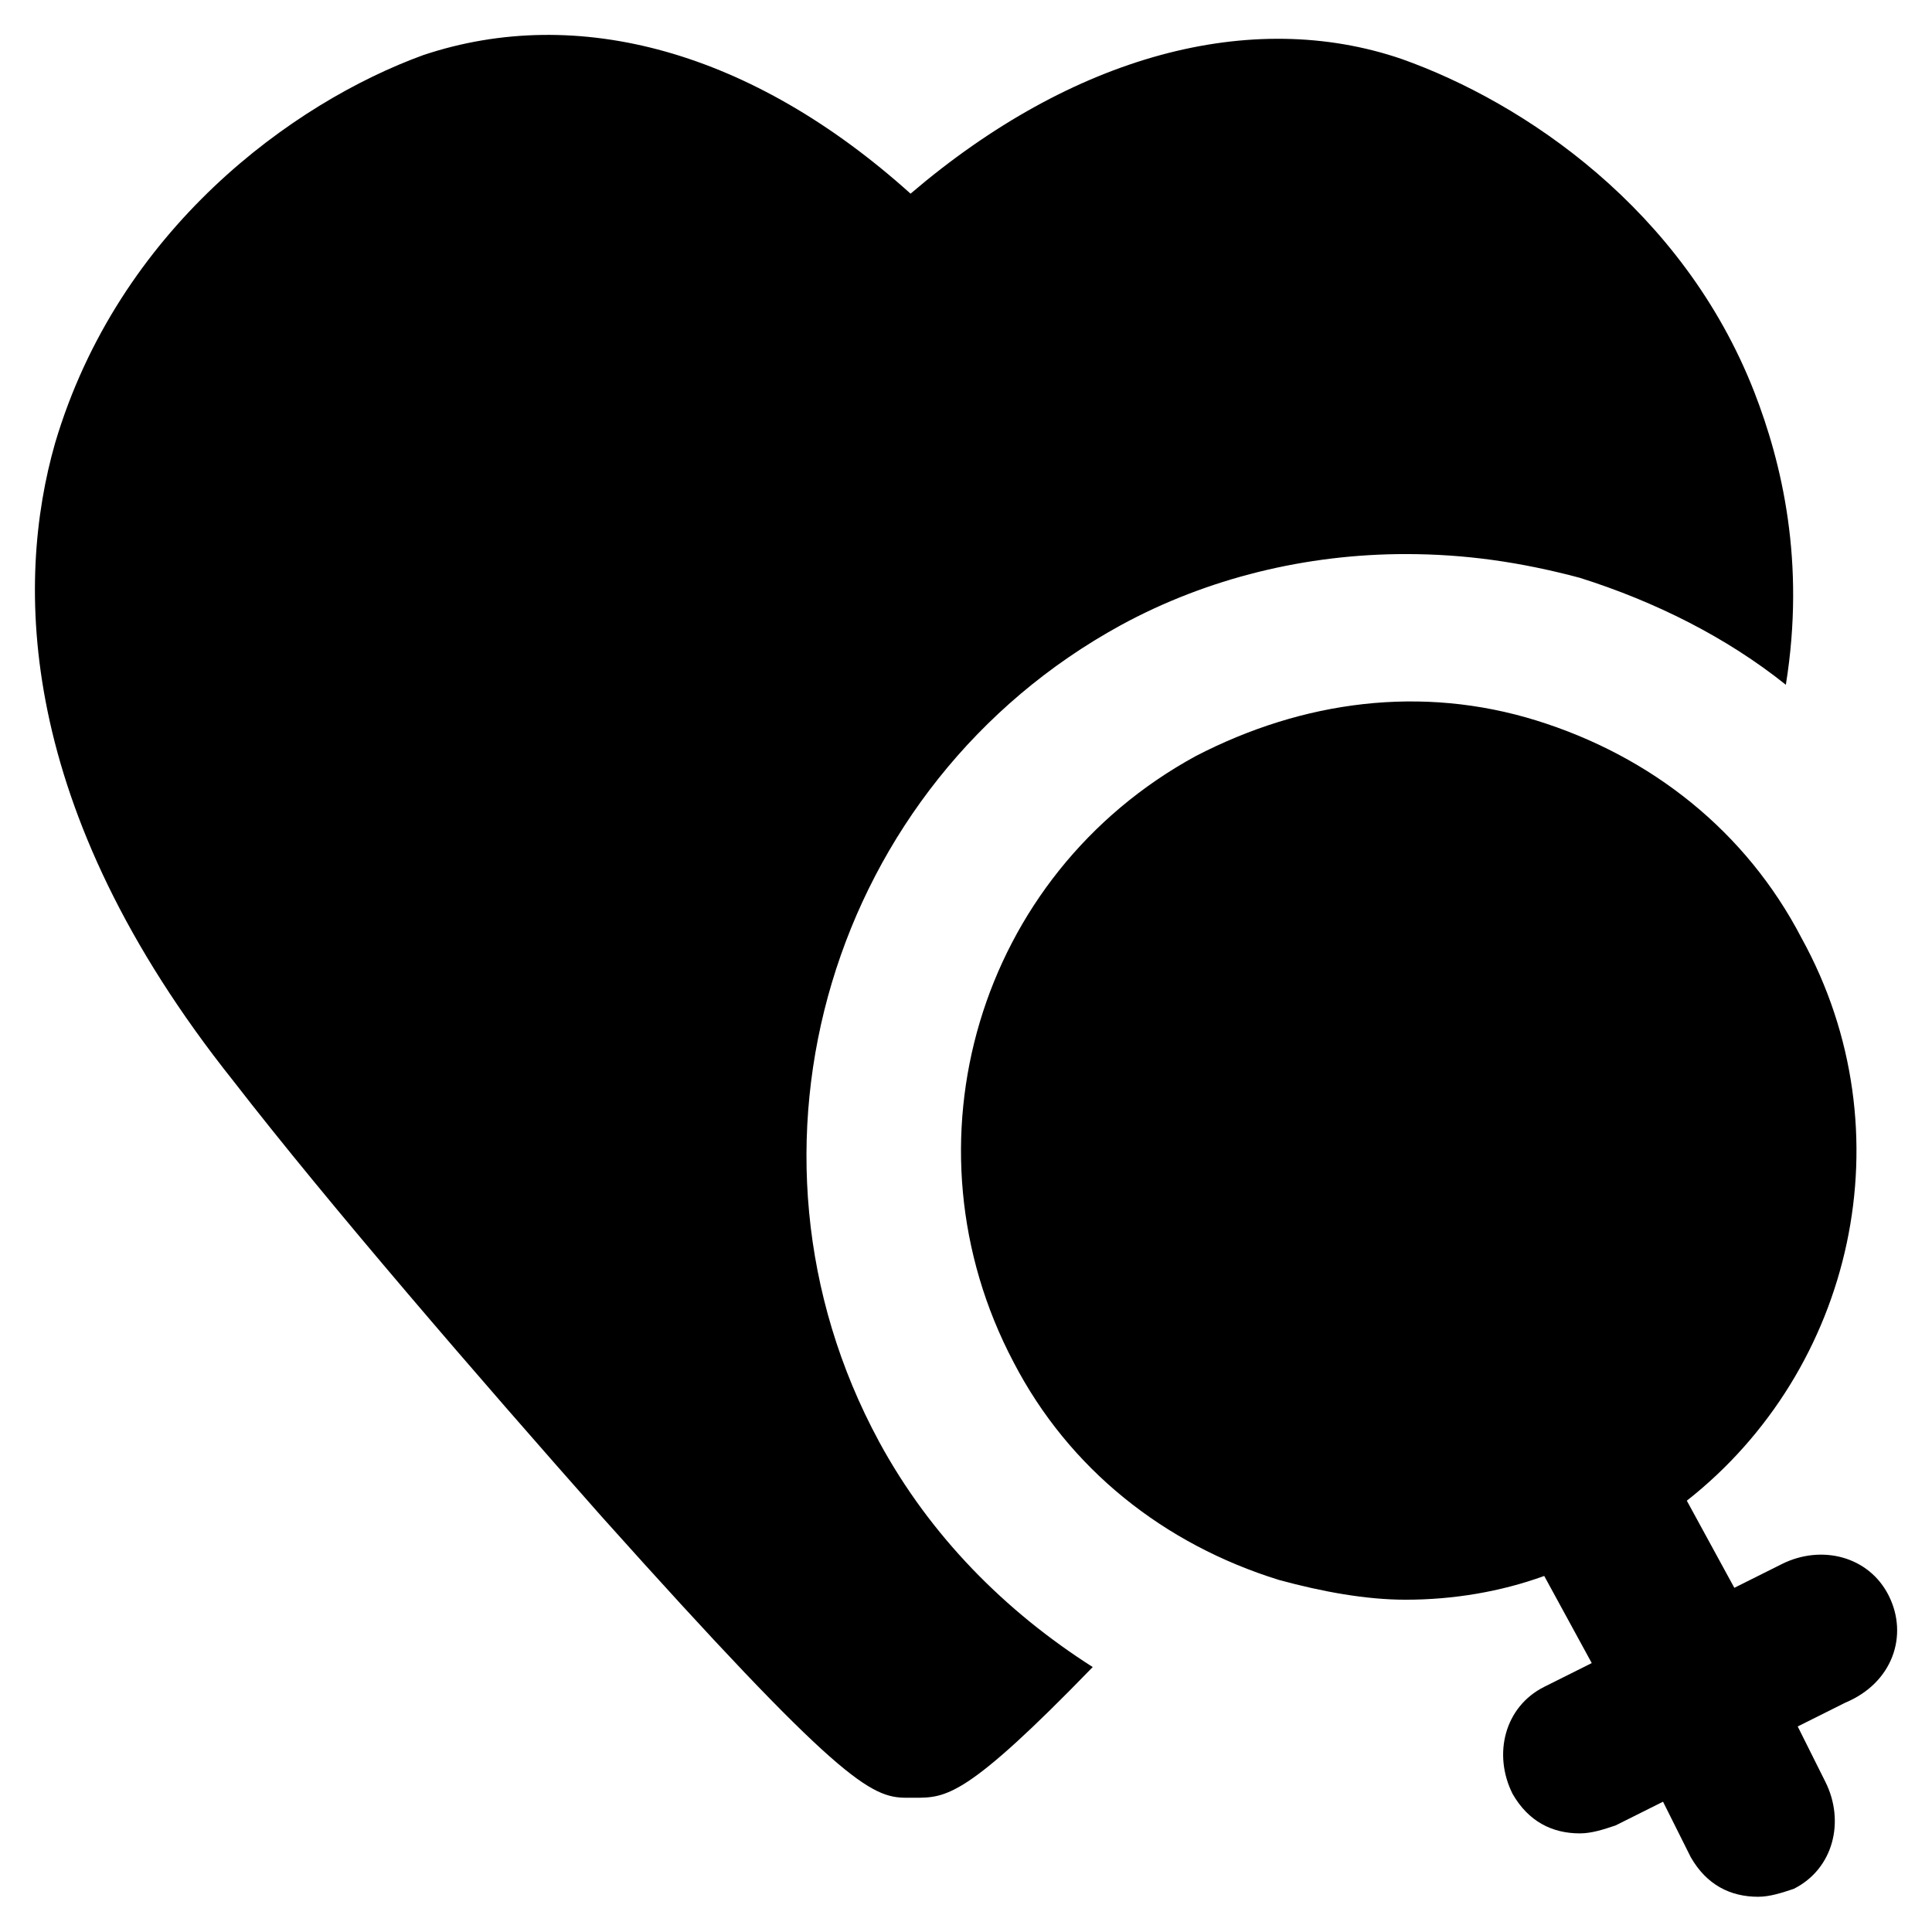
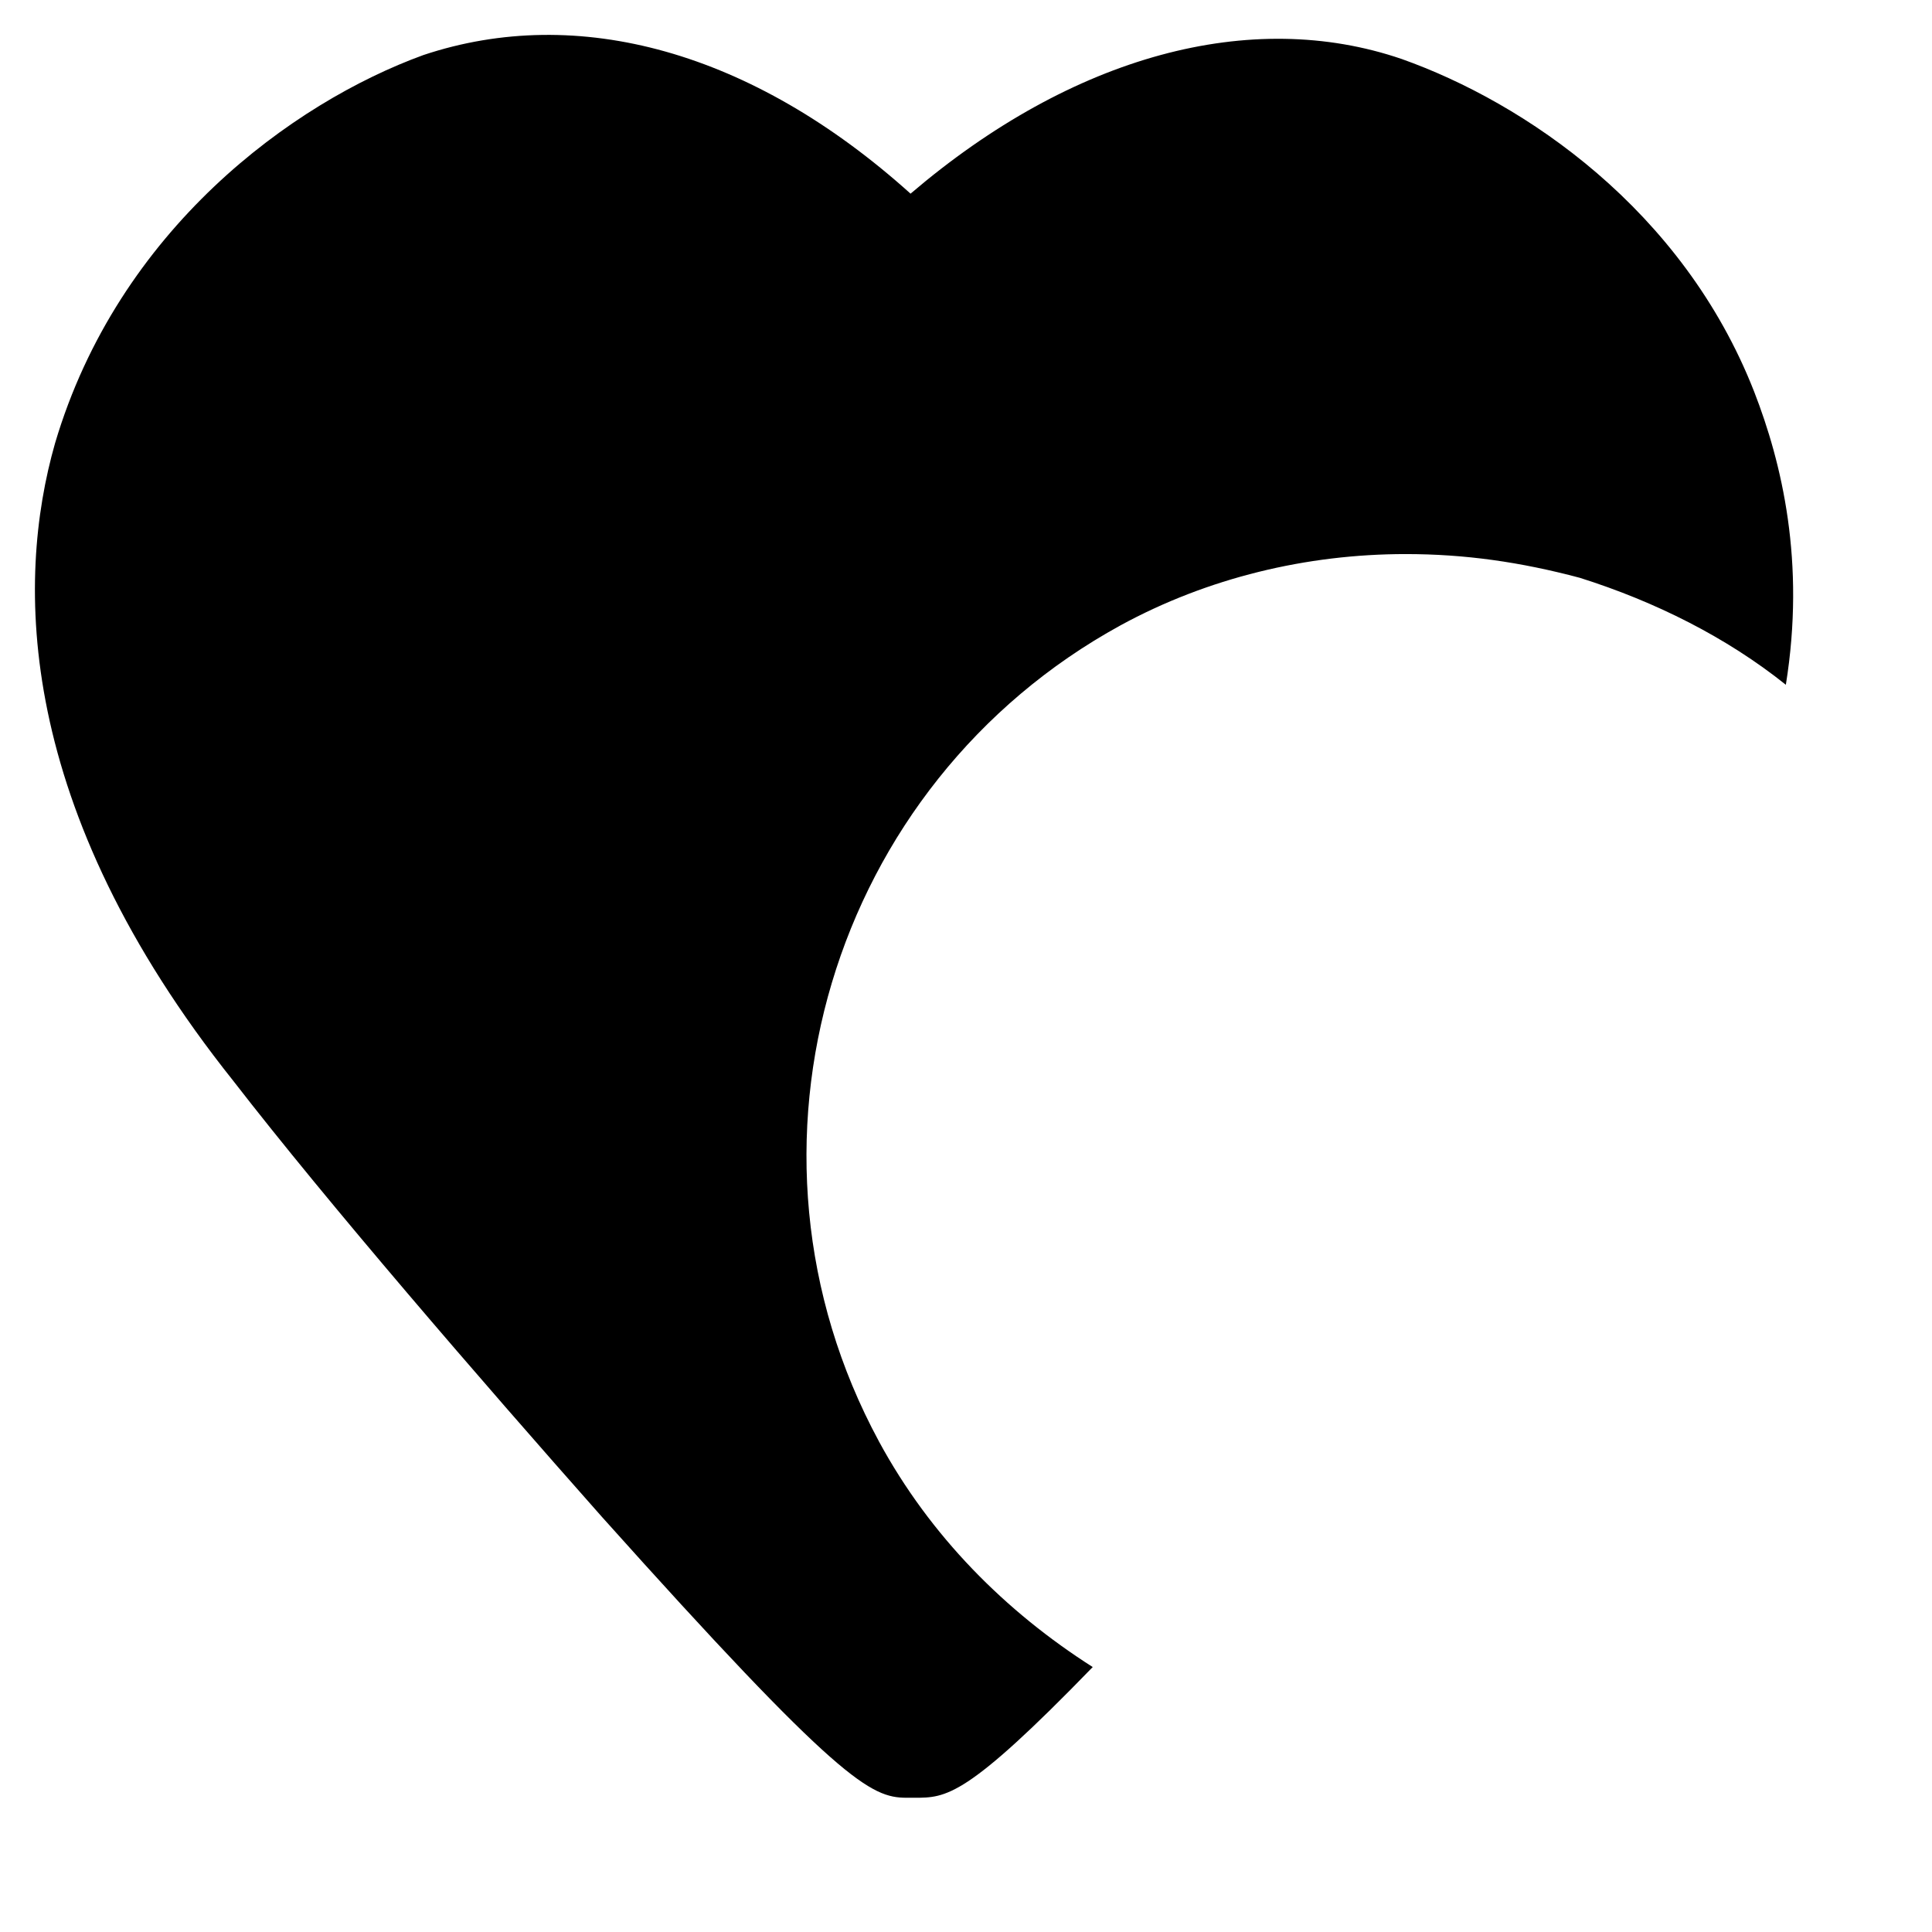
<svg xmlns="http://www.w3.org/2000/svg" fill="#000000" width="800px" height="800px" version="1.1" viewBox="144 144 512 512">
  <g>
    <path d="m376.91 525.95c-41.984-77.672-12.594-174.23 64.027-216.22 23.09-12.594 49.332-18.895 75.57-18.895 15.742 0 30.438 2.098 46.184 6.297 19.941 6.297 38.836 15.742 54.578 28.34 5.246-32.539-1.051-58.777-8.398-77.672-18.895-48.281-60.879-76.621-93.414-88.168-39.883-13.637-87.117-1.043-130.15 35.691-41.984-37.785-88.168-50.383-129.1-36.734-34.637 12.594-80.82 46.184-97.613 102.86-10.496 36.738-10.496 96.566 47.23 168.99 25.191 32.539 65.074 78.719 97.613 115.46 62.977 70.324 71.371 74.523 80.82 74.523h2.098c8.398 0 13.645 0 47.23-34.637-23.086-14.699-43.031-34.641-56.676-59.832z" />
-     <path d="m644.55 566.89c-5.246-10.496-17.844-13.645-28.34-8.398l-12.594 6.297-12.594-23.09c44.082-34.637 58.777-97.613 30.438-149.04-14.695-28.34-39.887-48.281-70.324-57.727-30.438-9.445-61.926-5.246-90.266 9.445-57.727 31.488-78.719 102.86-48.281 160.59 14.695 28.34 39.887 48.281 70.324 57.727 11.547 3.148 23.09 5.246 33.586 5.246 12.594 0 25.191-2.098 36.734-6.297l12.594 23.09-12.594 6.297c-10.496 5.246-13.645 17.844-8.398 28.34 4.199 7.348 10.496 10.496 17.844 10.496 3.148 0 6.297-1.051 9.445-2.098l12.594-6.297 7.348 14.695c4.199 7.348 10.496 10.496 17.844 10.496 3.148 0 6.297-1.051 9.445-2.098 10.496-5.246 13.645-17.844 8.398-28.34l-7.344-14.695 12.594-6.297c12.598-5.25 16.797-17.844 11.547-28.34z" />
  </g>
</svg>